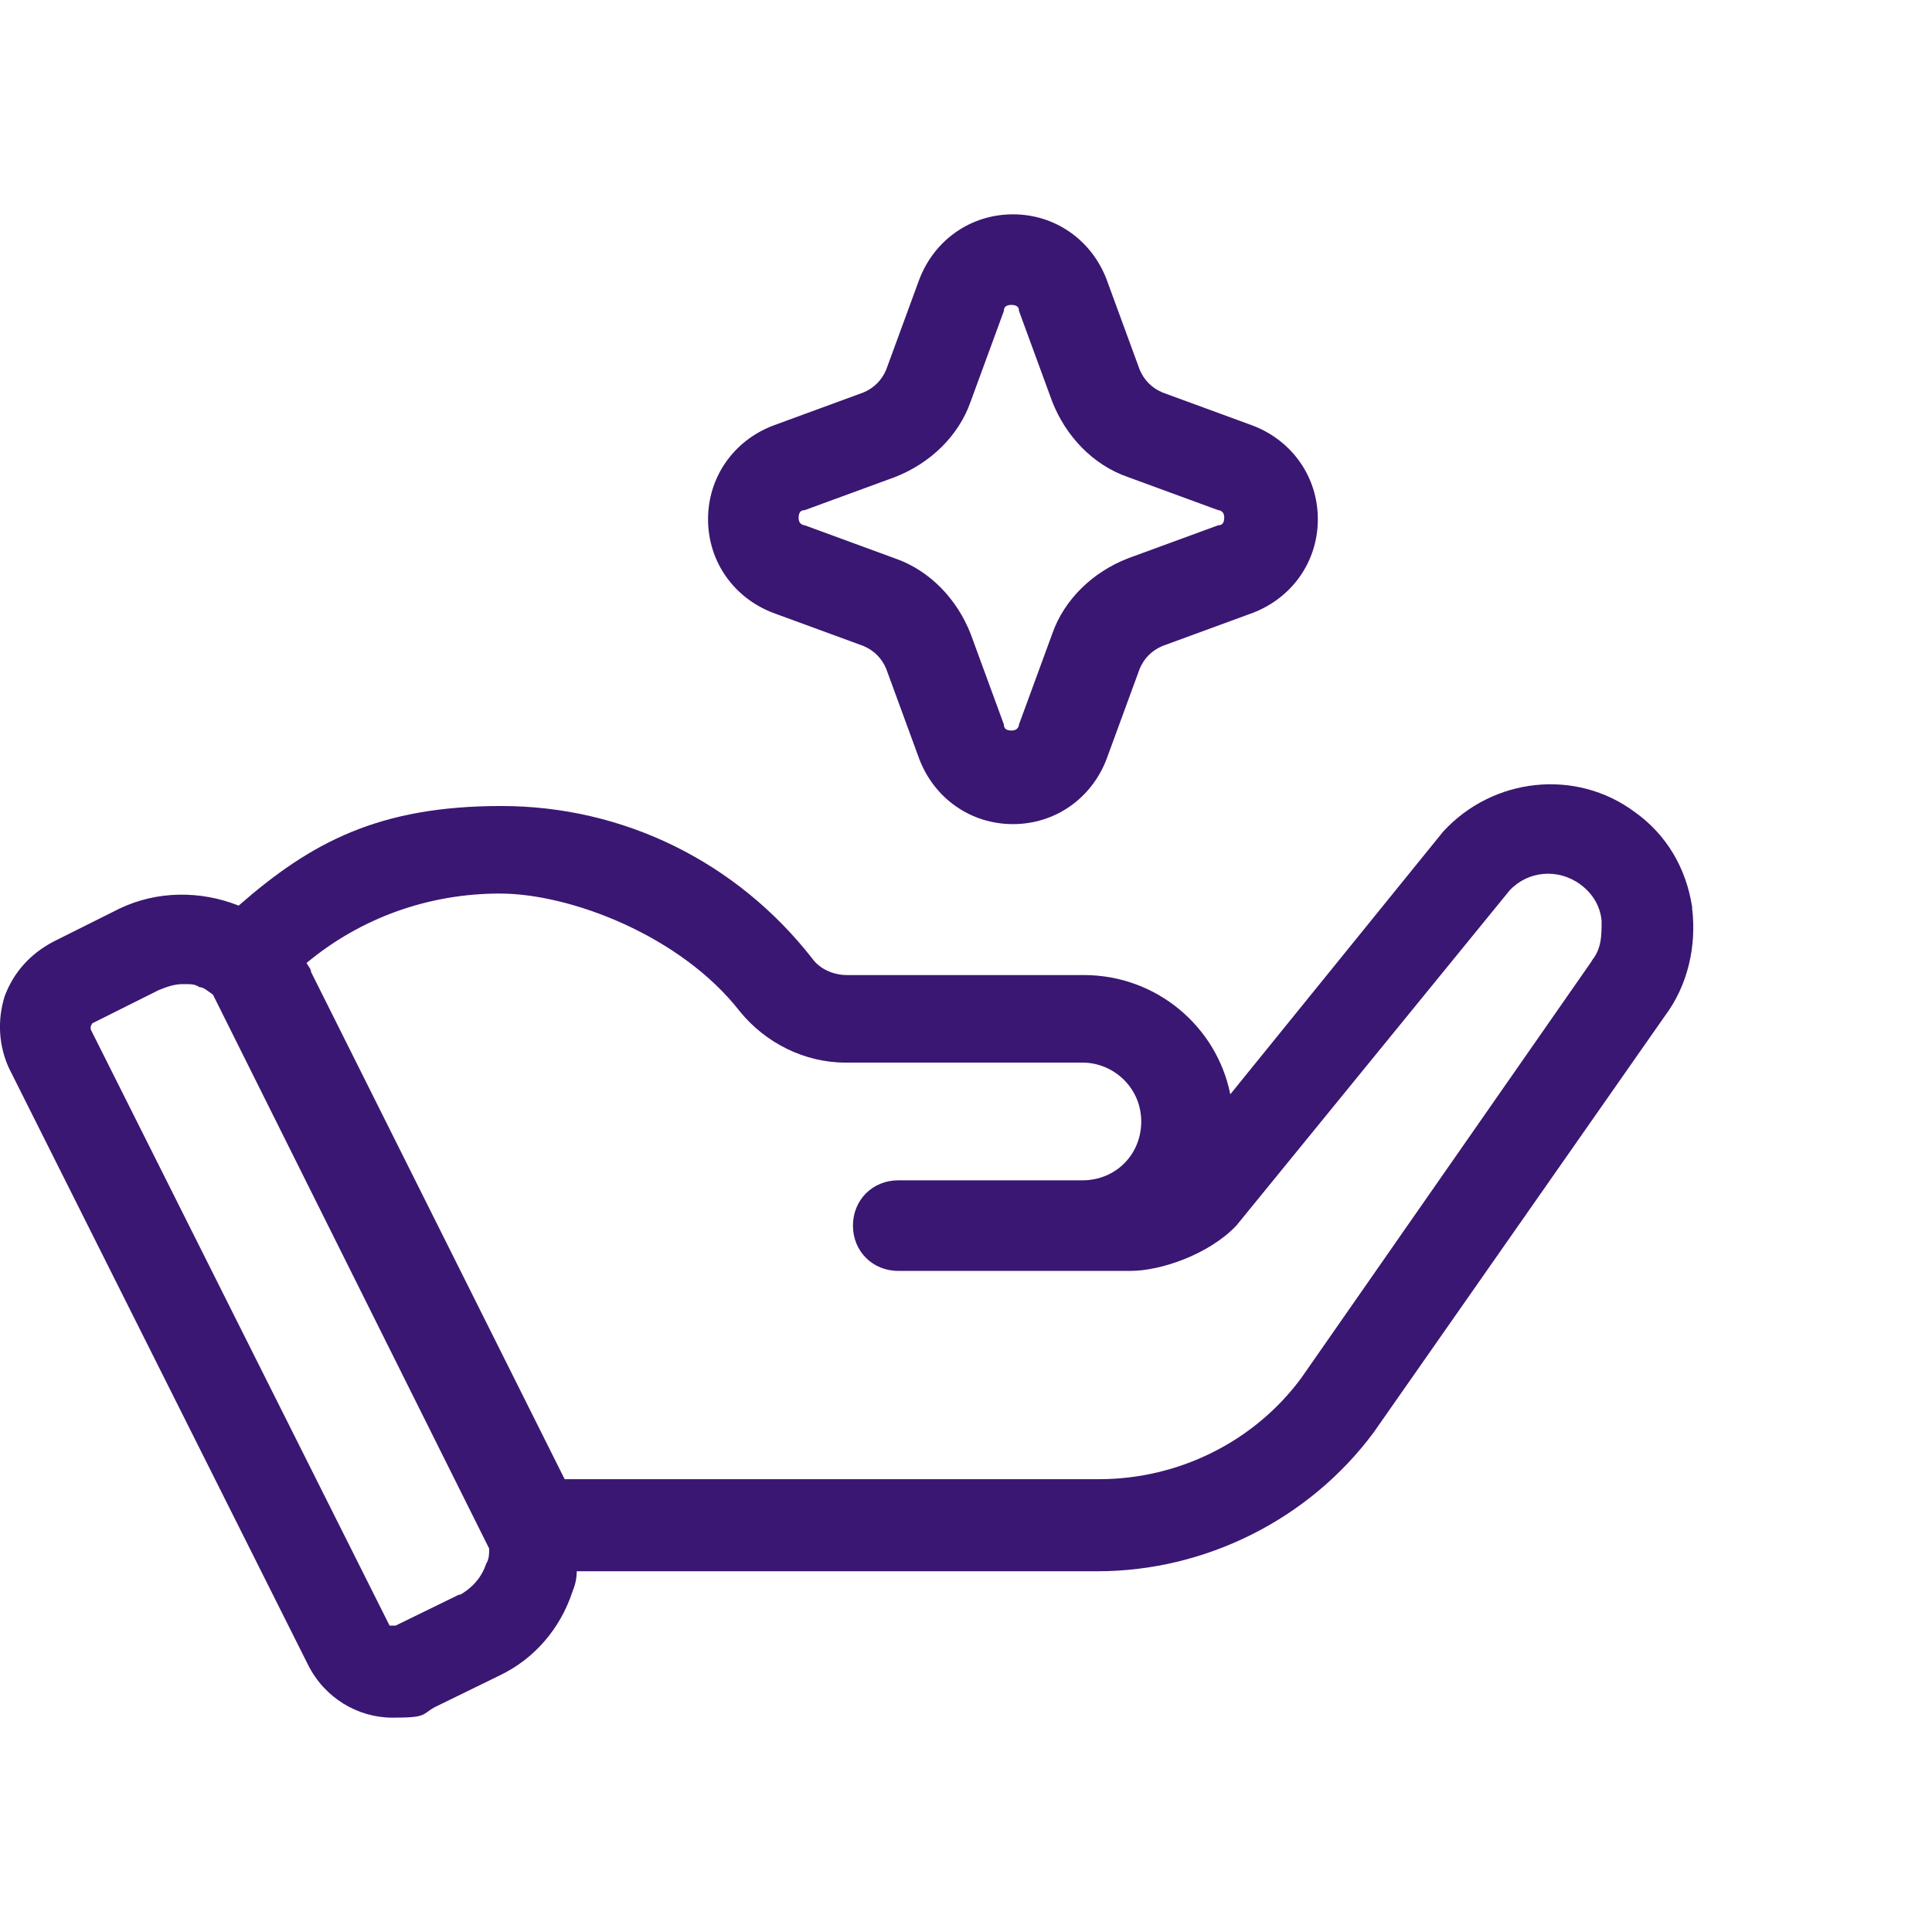
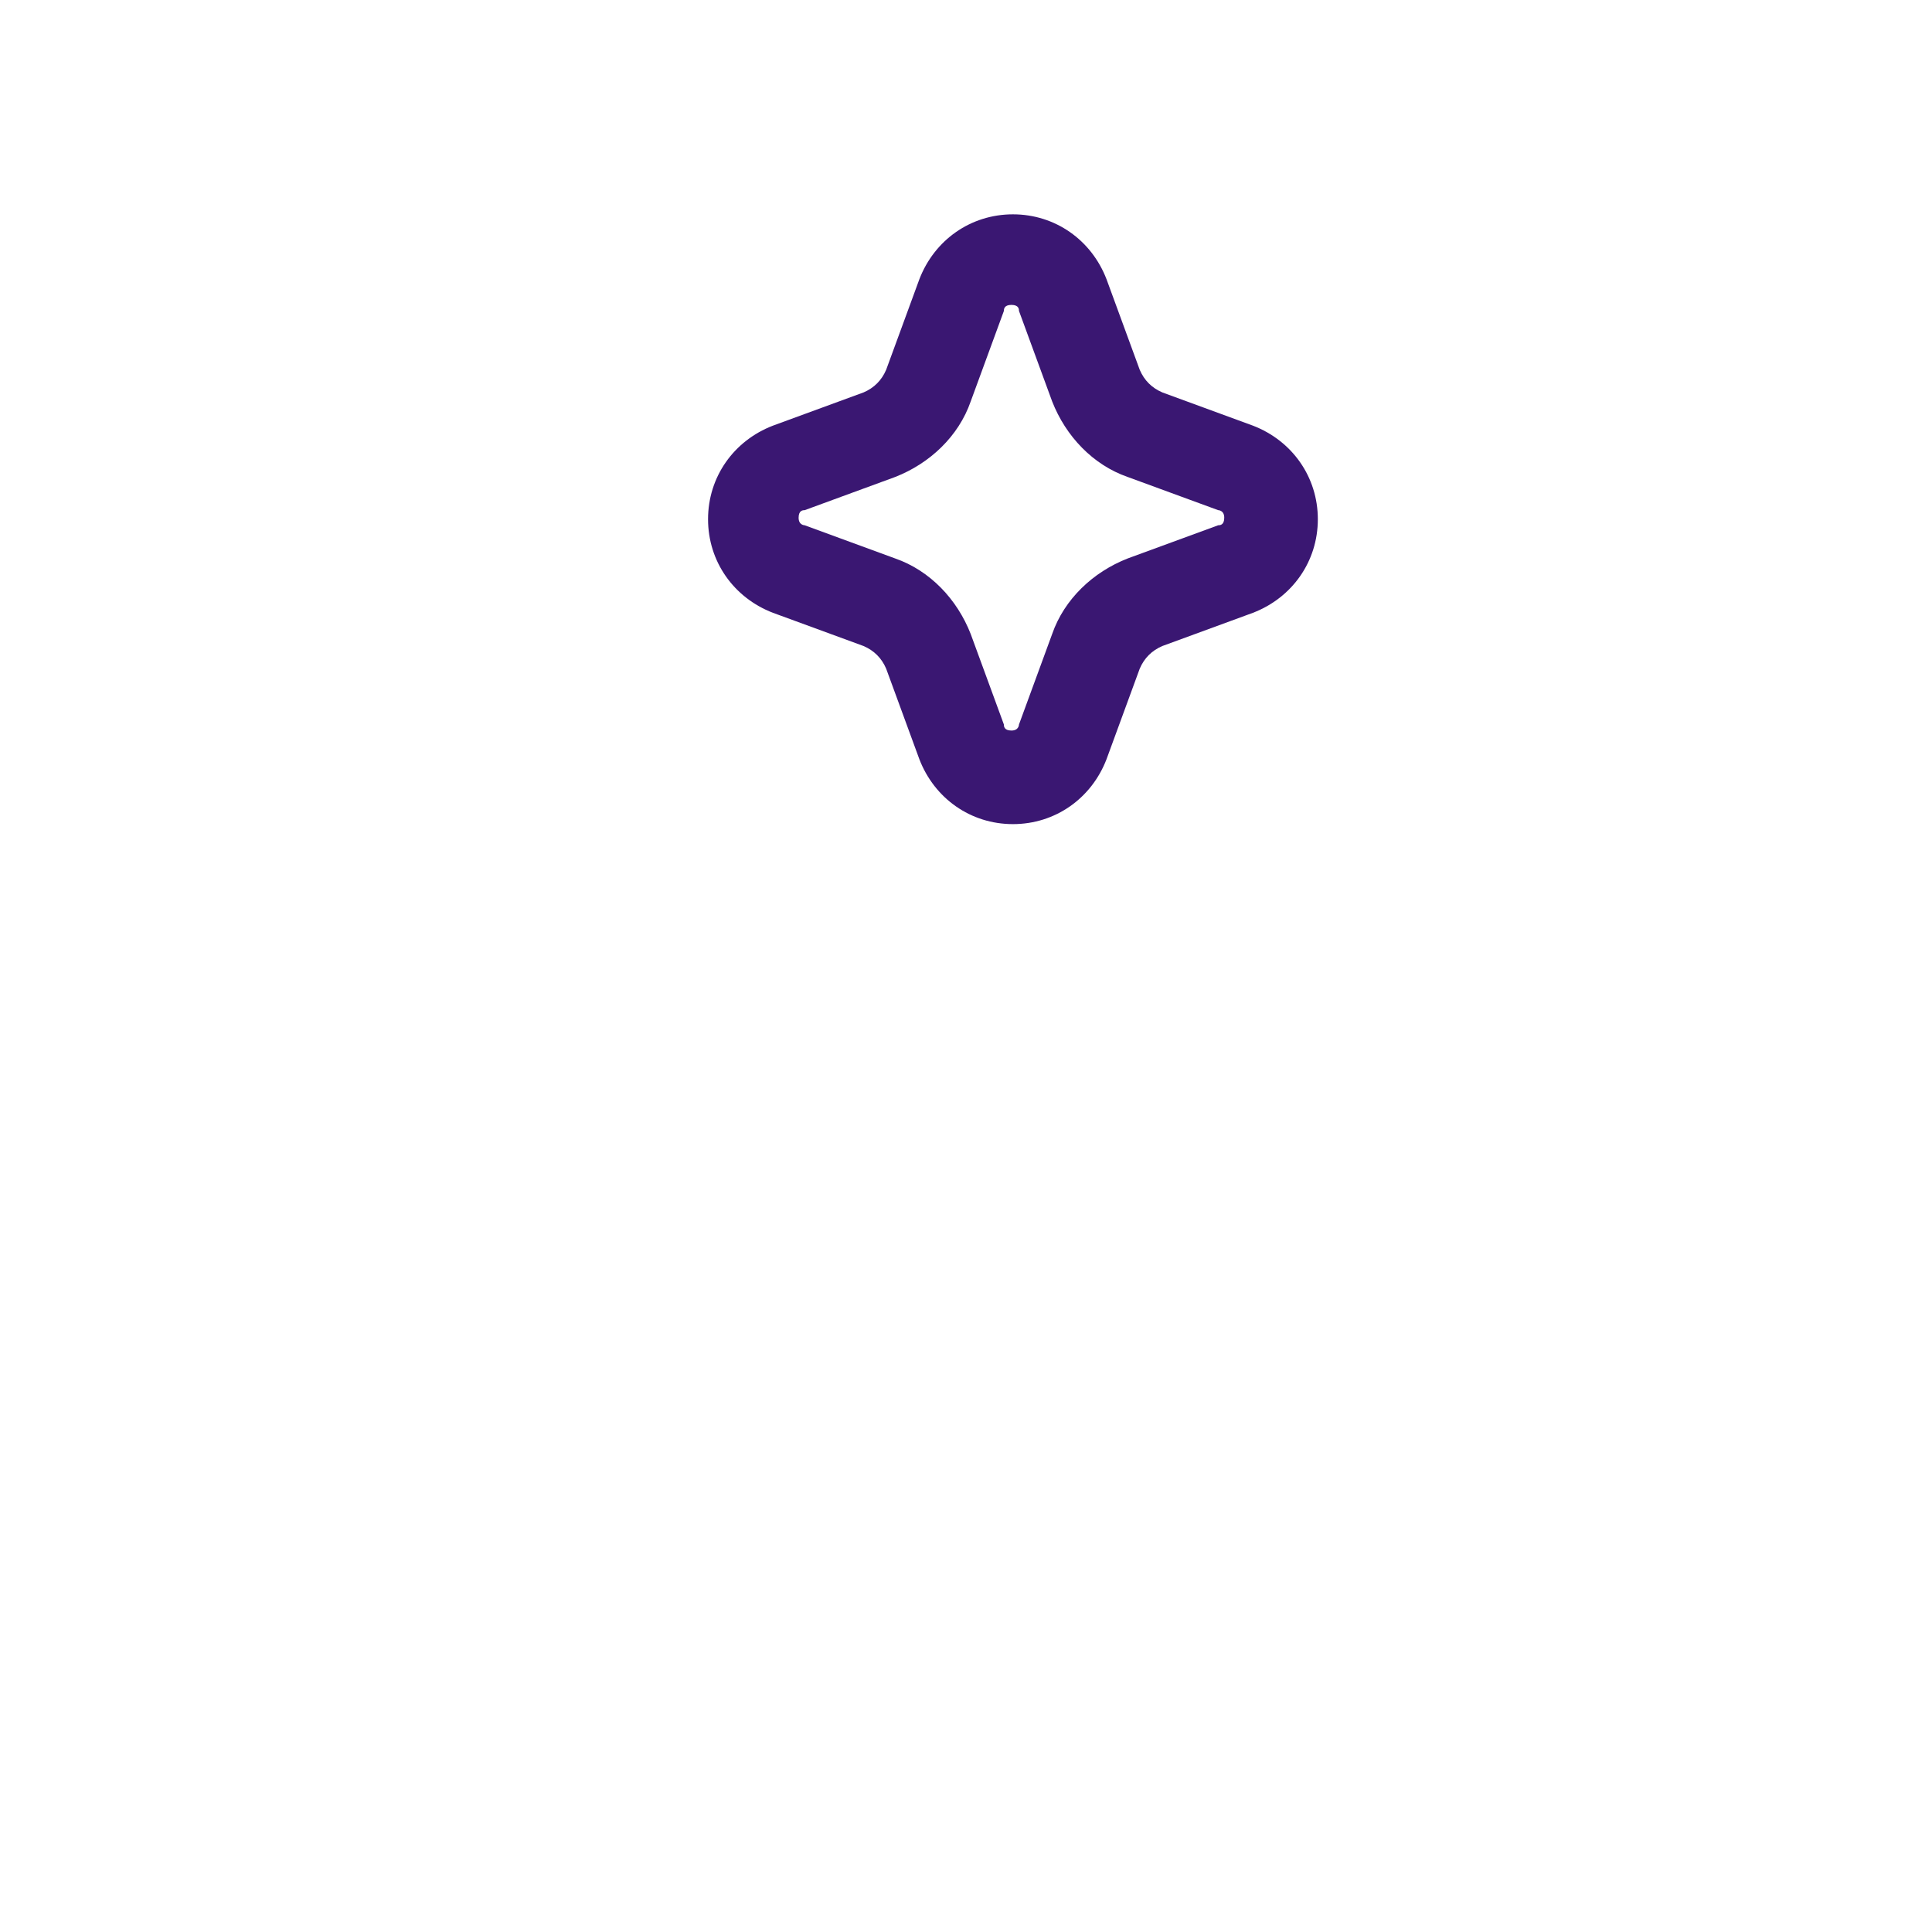
<svg xmlns="http://www.w3.org/2000/svg" id="Ebene_1" viewBox="0 0 128 128">
  <defs>
    <style> .cls-1 { fill: #3a1772; } </style>
  </defs>
  <g id="Ebene_1-2" data-name="Ebene_1">
    <g id="Symbols">
      <g>
-         <path class="cls-1" d="M112.11,60.1c-.4-2.6-1.7-4.8-3.8-6.3-3.9-2.9-9.4-2.3-12.7,1.3l-14.1,17.4c-.9-4.5-4.9-7.9-9.7-7.9h-15.7c-.9,0-1.8-.4-2.3-1.1-5-6.4-12.5-10.1-20.6-10.1s-12.6,2.4-17.4,6.6c-2.5-1-5.4-1-7.9.2l-4.4,2.2c-1.5.8-2.6,2-3.2,3.6-.5,1.6-.4,3.3.3,4.8l19.8,39.5c1.1,2.2,3.3,3.5,5.6,3.5s1.9-.2,2.8-.7l4.3-2.1c2.3-1.1,4-3.1,4.8-5.5.2-.5.3-.9.3-1.4h34.5c7.1,0,14-3.4,18.3-9.2l19.3-27.6c1.5-2,2.1-4.6,1.8-7.1h0v-.1ZM30.51,105.6l-4.3,2.1h-.4L6.01,68.2v-.2l.1-.2,4.4-2.2c.5-.2,1-.4,1.6-.4s.8,0,1.1.2c.3,0,.6.3.9.5l18.3,36.7c0,.3,0,.7-.2,1-.3.9-.9,1.6-1.8,2.1h0l.1-.1ZM105.51,63.6l-19.3,27.7c-3.1,4.2-8.1,6.7-13.4,6.7h-35.4l-16.8-33.6c0-.2-.2-.4-.3-.6,3.6-3,8.1-4.6,12.8-4.6s12,2.8,15.9,7.8c1.7,2.1,4.3,3.4,7,3.4h15.7c2.1,0,3.9,1.7,3.9,3.9s-1.7,3.9-3.9,3.9-.5,0-.7,0h-11.5c-1.7,0-3,1.3-3,3s1.3,3,3,3h15.4c2,0,5.2-1.1,7-3l18.1-22.2c1.2-1.3,3.2-1.5,4.7-.4.8.6,1.3,1.4,1.4,2.4,0,1,0,1.9-.7,2.7h0l.1-.1Z" />
-         <path class="cls-1" d="M51.21,40.6l6,2.2c.7.3,1.2.8,1.5,1.5l2.2,6c1,2.6,3.4,4.3,6.2,4.3h0c2.8,0,5.2-1.7,6.2-4.3l2.2-6c.3-.7.8-1.2,1.5-1.5l6-2.2c2.6-1,4.3-3.4,4.3-6.2s-1.7-5.2-4.3-6.2l-6-2.2c-.7-.3-1.2-.8-1.5-1.5l-2.2-6c-1-2.6-3.4-4.3-6.2-4.3h0c-2.8,0-5.2,1.7-6.2,4.3l-2.2,6c-.3.7-.8,1.2-1.5,1.5l-6,2.2c-2.6,1-4.3,3.4-4.3,6.2s1.7,5.2,4.3,6.2ZM53.31,33.8l6-2.2c2.3-.9,4.2-2.7,5-5l2.2-6c0-.1,0-.4.5-.4s.5.3.5.4l2.2,6c.9,2.3,2.7,4.2,5,5l6,2.2s.4,0,.4.5-.3.5-.4.5l-6,2.2c-2.3.9-4.2,2.7-5,5l-2.2,6s0,.4-.5.4-.5-.3-.5-.4l-2.2-6c-.9-2.3-2.7-4.2-5-5l-6-2.2s-.4,0-.4-.5.3-.5.4-.5Z" />
+         <path class="cls-1" d="M51.21,40.6l6,2.2c.7.3,1.2.8,1.5,1.5l2.2,6c1,2.6,3.4,4.3,6.2,4.3h0c2.8,0,5.2-1.7,6.2-4.3l2.2-6c.3-.7.8-1.2,1.5-1.5l6-2.2c2.6-1,4.3-3.4,4.3-6.2s-1.7-5.2-4.3-6.2l-6-2.2c-.7-.3-1.2-.8-1.5-1.5l-2.2-6c-1-2.6-3.4-4.3-6.2-4.3c-2.8,0-5.2,1.7-6.2,4.3l-2.2,6c-.3.7-.8,1.2-1.5,1.5l-6,2.2c-2.6,1-4.3,3.4-4.3,6.2s1.7,5.2,4.3,6.2ZM53.31,33.8l6-2.2c2.3-.9,4.2-2.7,5-5l2.2-6c0-.1,0-.4.5-.4s.5.3.5.4l2.2,6c.9,2.3,2.7,4.2,5,5l6,2.2s.4,0,.4.5-.3.5-.4.5l-6,2.2c-2.3.9-4.2,2.7-5,5l-2.2,6s0,.4-.5.4-.5-.3-.5-.4l-2.2-6c-.9-2.3-2.7-4.2-5-5l-6-2.2s-.4,0-.4-.5.3-.5.4-.5Z" />
      </g>
    </g>
  </g>
</svg>